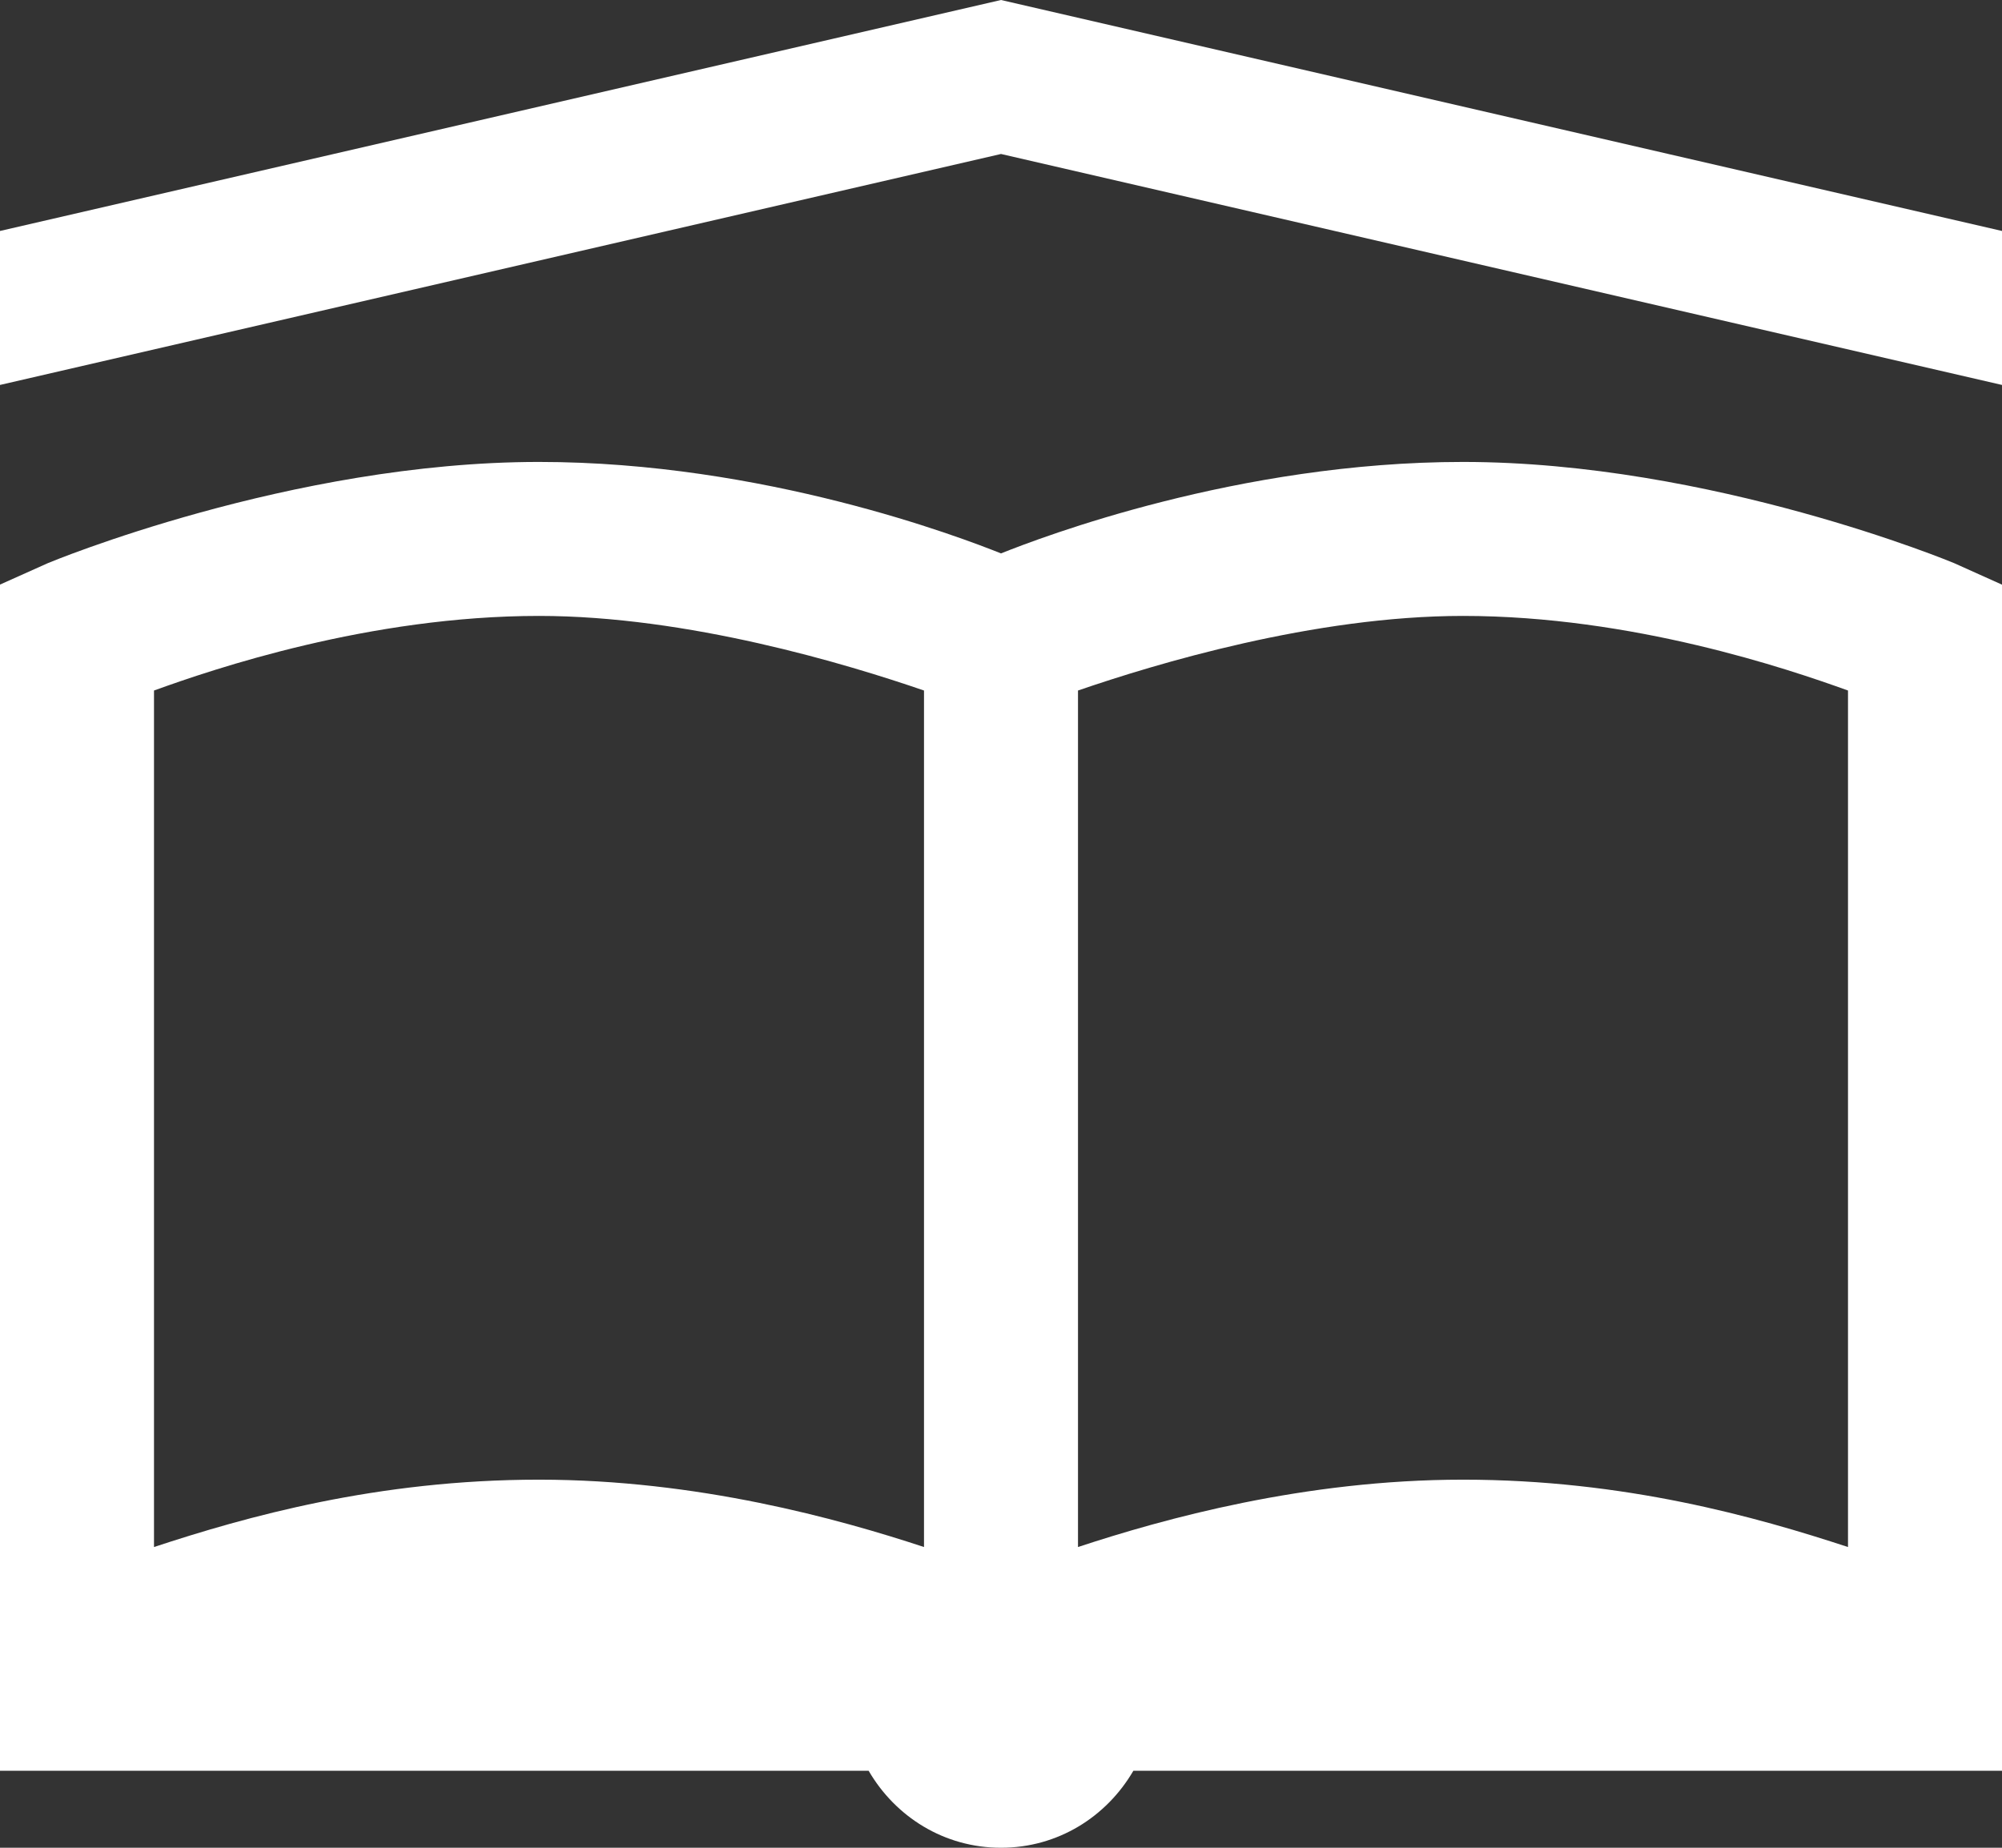
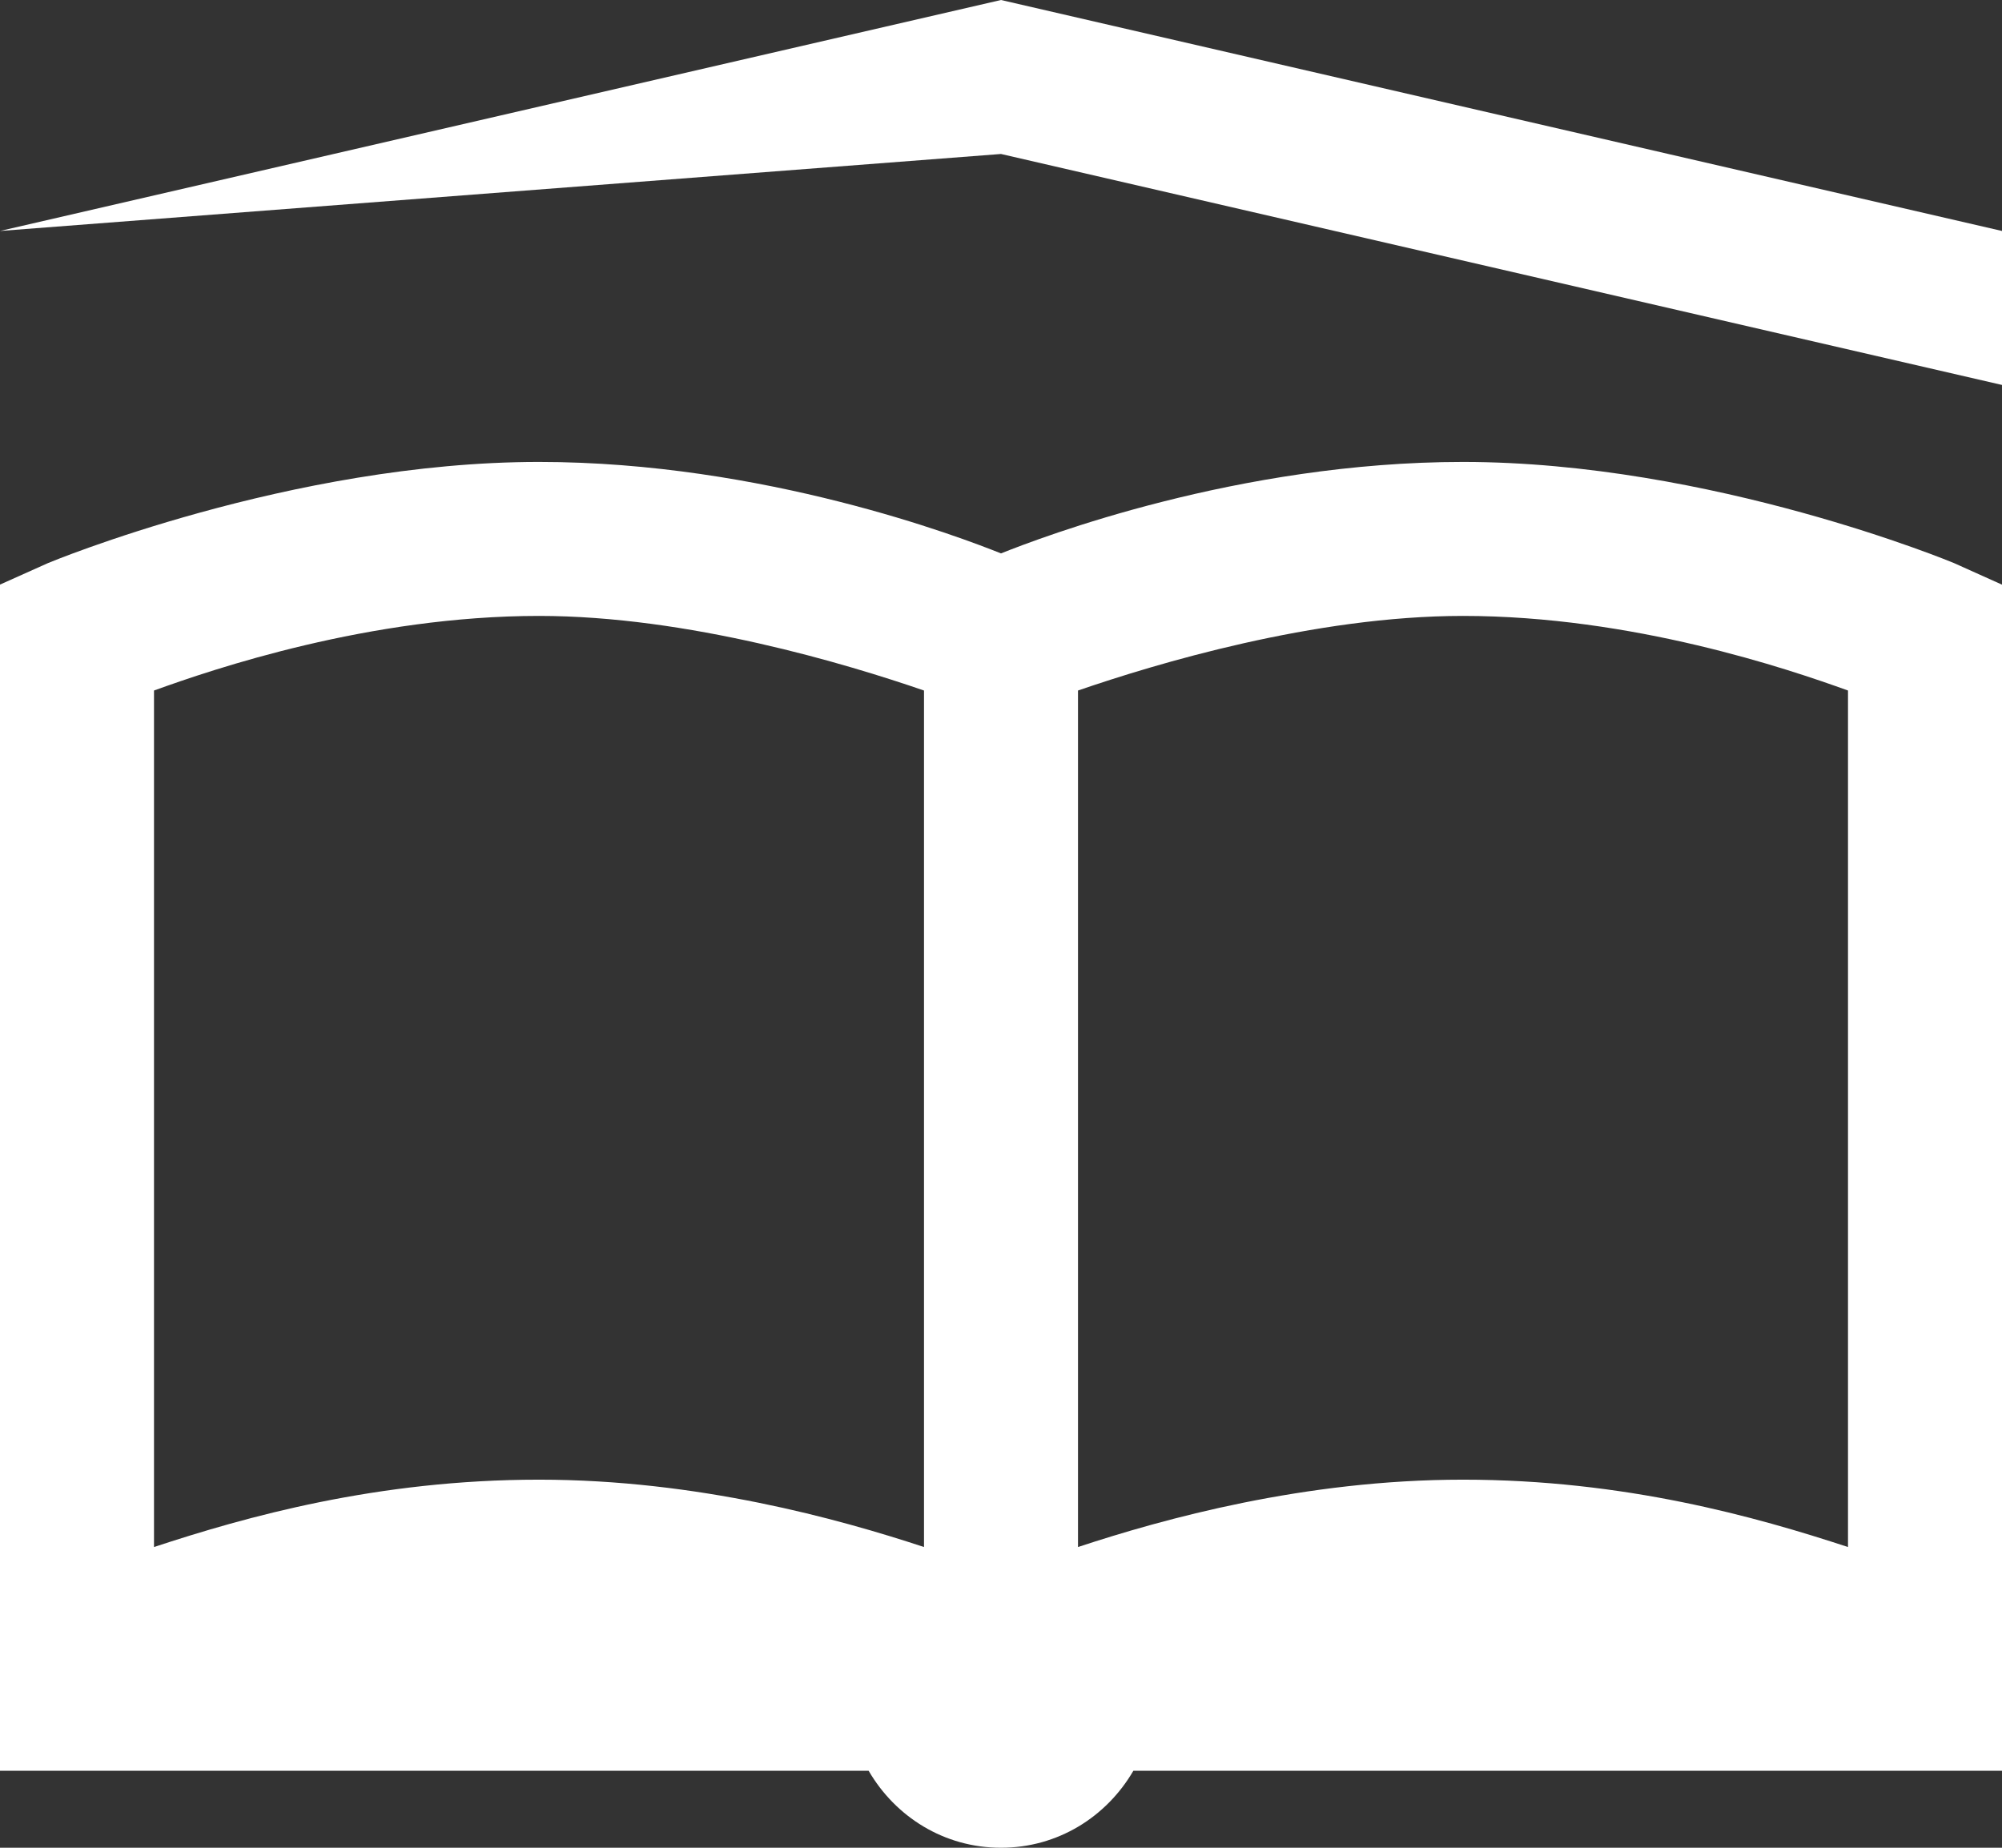
<svg xmlns="http://www.w3.org/2000/svg" width="26" height="24" viewBox="0 0 26 24" fill="none">
  <rect x="0" y="0" width="26" height="24" fill="#333333" stroke="none" />
-   <path id="Vector" d="M13 0L0 3V5L13 2L26 5V3L13 0ZM7 6C3.773 6 0.625 7.313 0.625 7.313L0 7.593V23H11.281C11.629 23.598 12.261 24 13 24C13.738 24 14.371 23.598 14.719 23H26V7.594L25.375 7.313C25.375 7.313 22.227 6 19 6C16.082 6 13.52 6.98 13 7.188C12.48 6.98 9.918 6 7 6ZM7 8C8.934 8 11 8.625 12 8.969V20.094C10.887 19.727 9.059 19.219 7 19.219C4.898 19.219 3.187 19.703 2 20.094V8.969C2.77 8.69 4.8 8 7 8ZM19 8C21.2 8 23.23 8.691 24 8.969V20.094C22.812 19.704 21.102 19.219 19 19.219C16.941 19.219 15.113 19.727 14 20.094V8.969C15 8.625 17.066 8 19 8Z" fill="white" />
+   <path id="Vector" d="M13 0L0 3L13 2L26 5V3L13 0ZM7 6C3.773 6 0.625 7.313 0.625 7.313L0 7.593V23H11.281C11.629 23.598 12.261 24 13 24C13.738 24 14.371 23.598 14.719 23H26V7.594L25.375 7.313C25.375 7.313 22.227 6 19 6C16.082 6 13.52 6.98 13 7.188C12.48 6.98 9.918 6 7 6ZM7 8C8.934 8 11 8.625 12 8.969V20.094C10.887 19.727 9.059 19.219 7 19.219C4.898 19.219 3.187 19.703 2 20.094V8.969C2.77 8.69 4.8 8 7 8ZM19 8C21.2 8 23.23 8.691 24 8.969V20.094C22.812 19.704 21.102 19.219 19 19.219C16.941 19.219 15.113 19.727 14 20.094V8.969C15 8.625 17.066 8 19 8Z" fill="white" />
</svg>